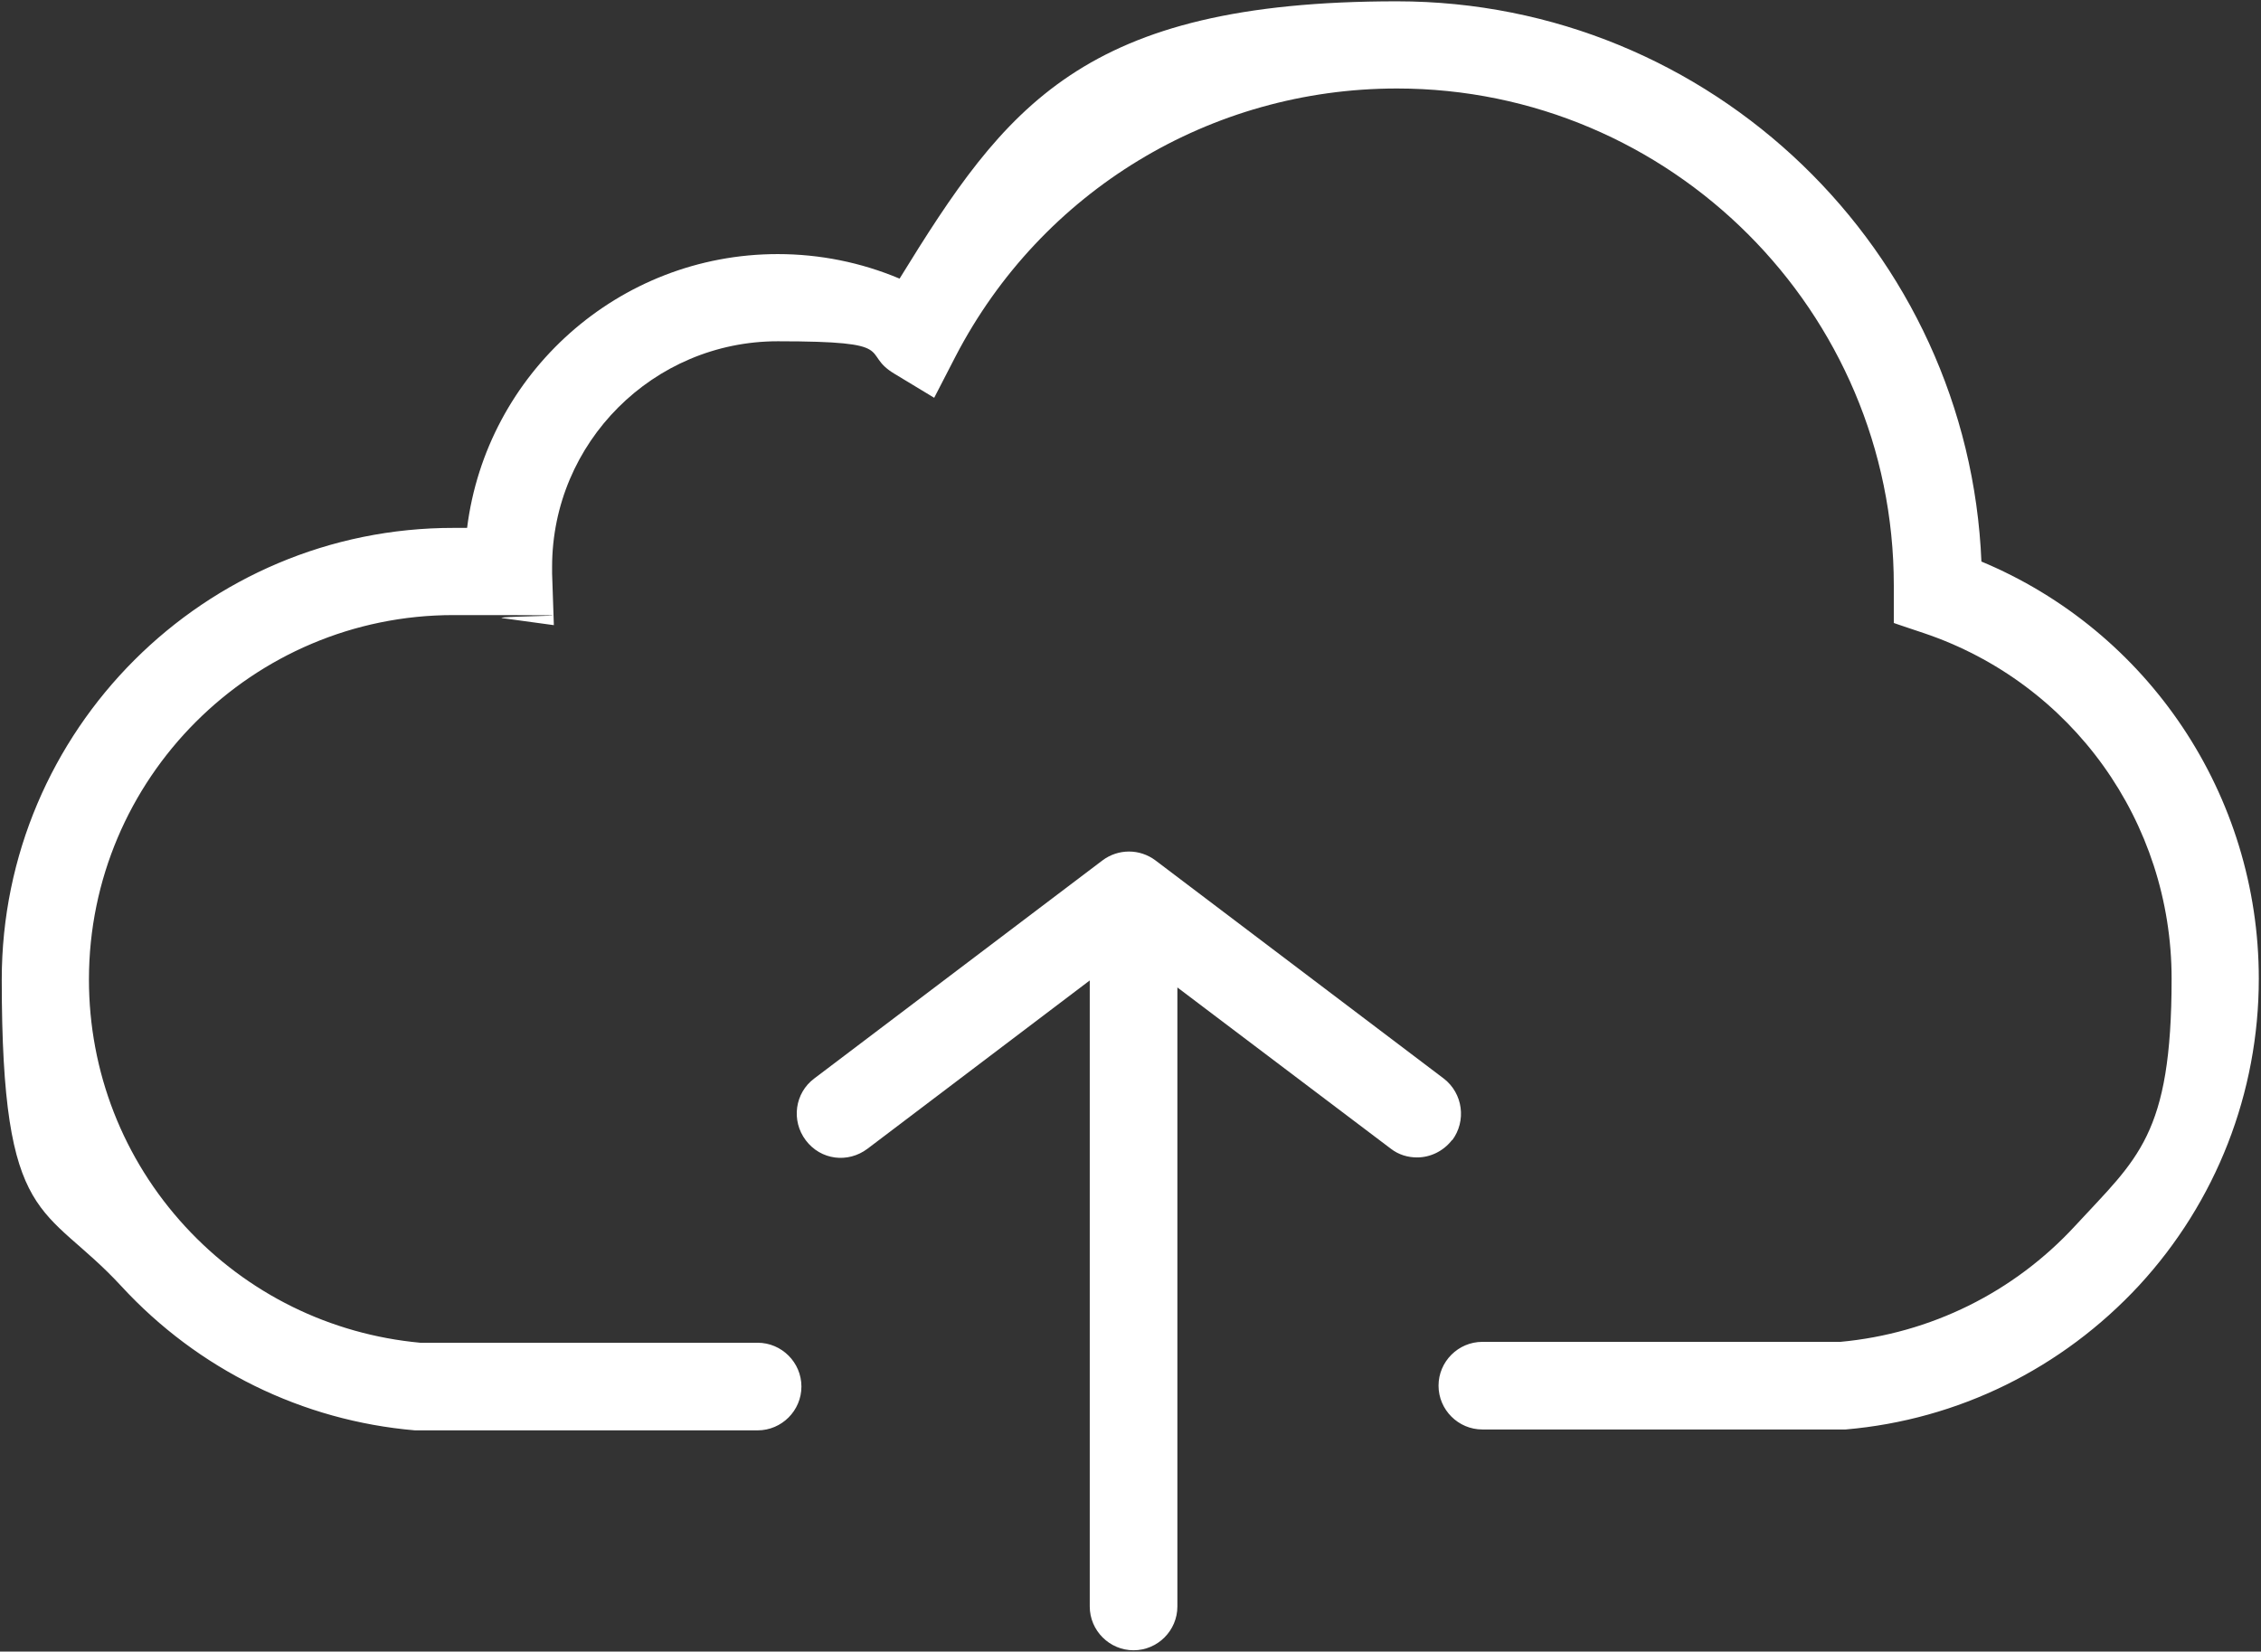
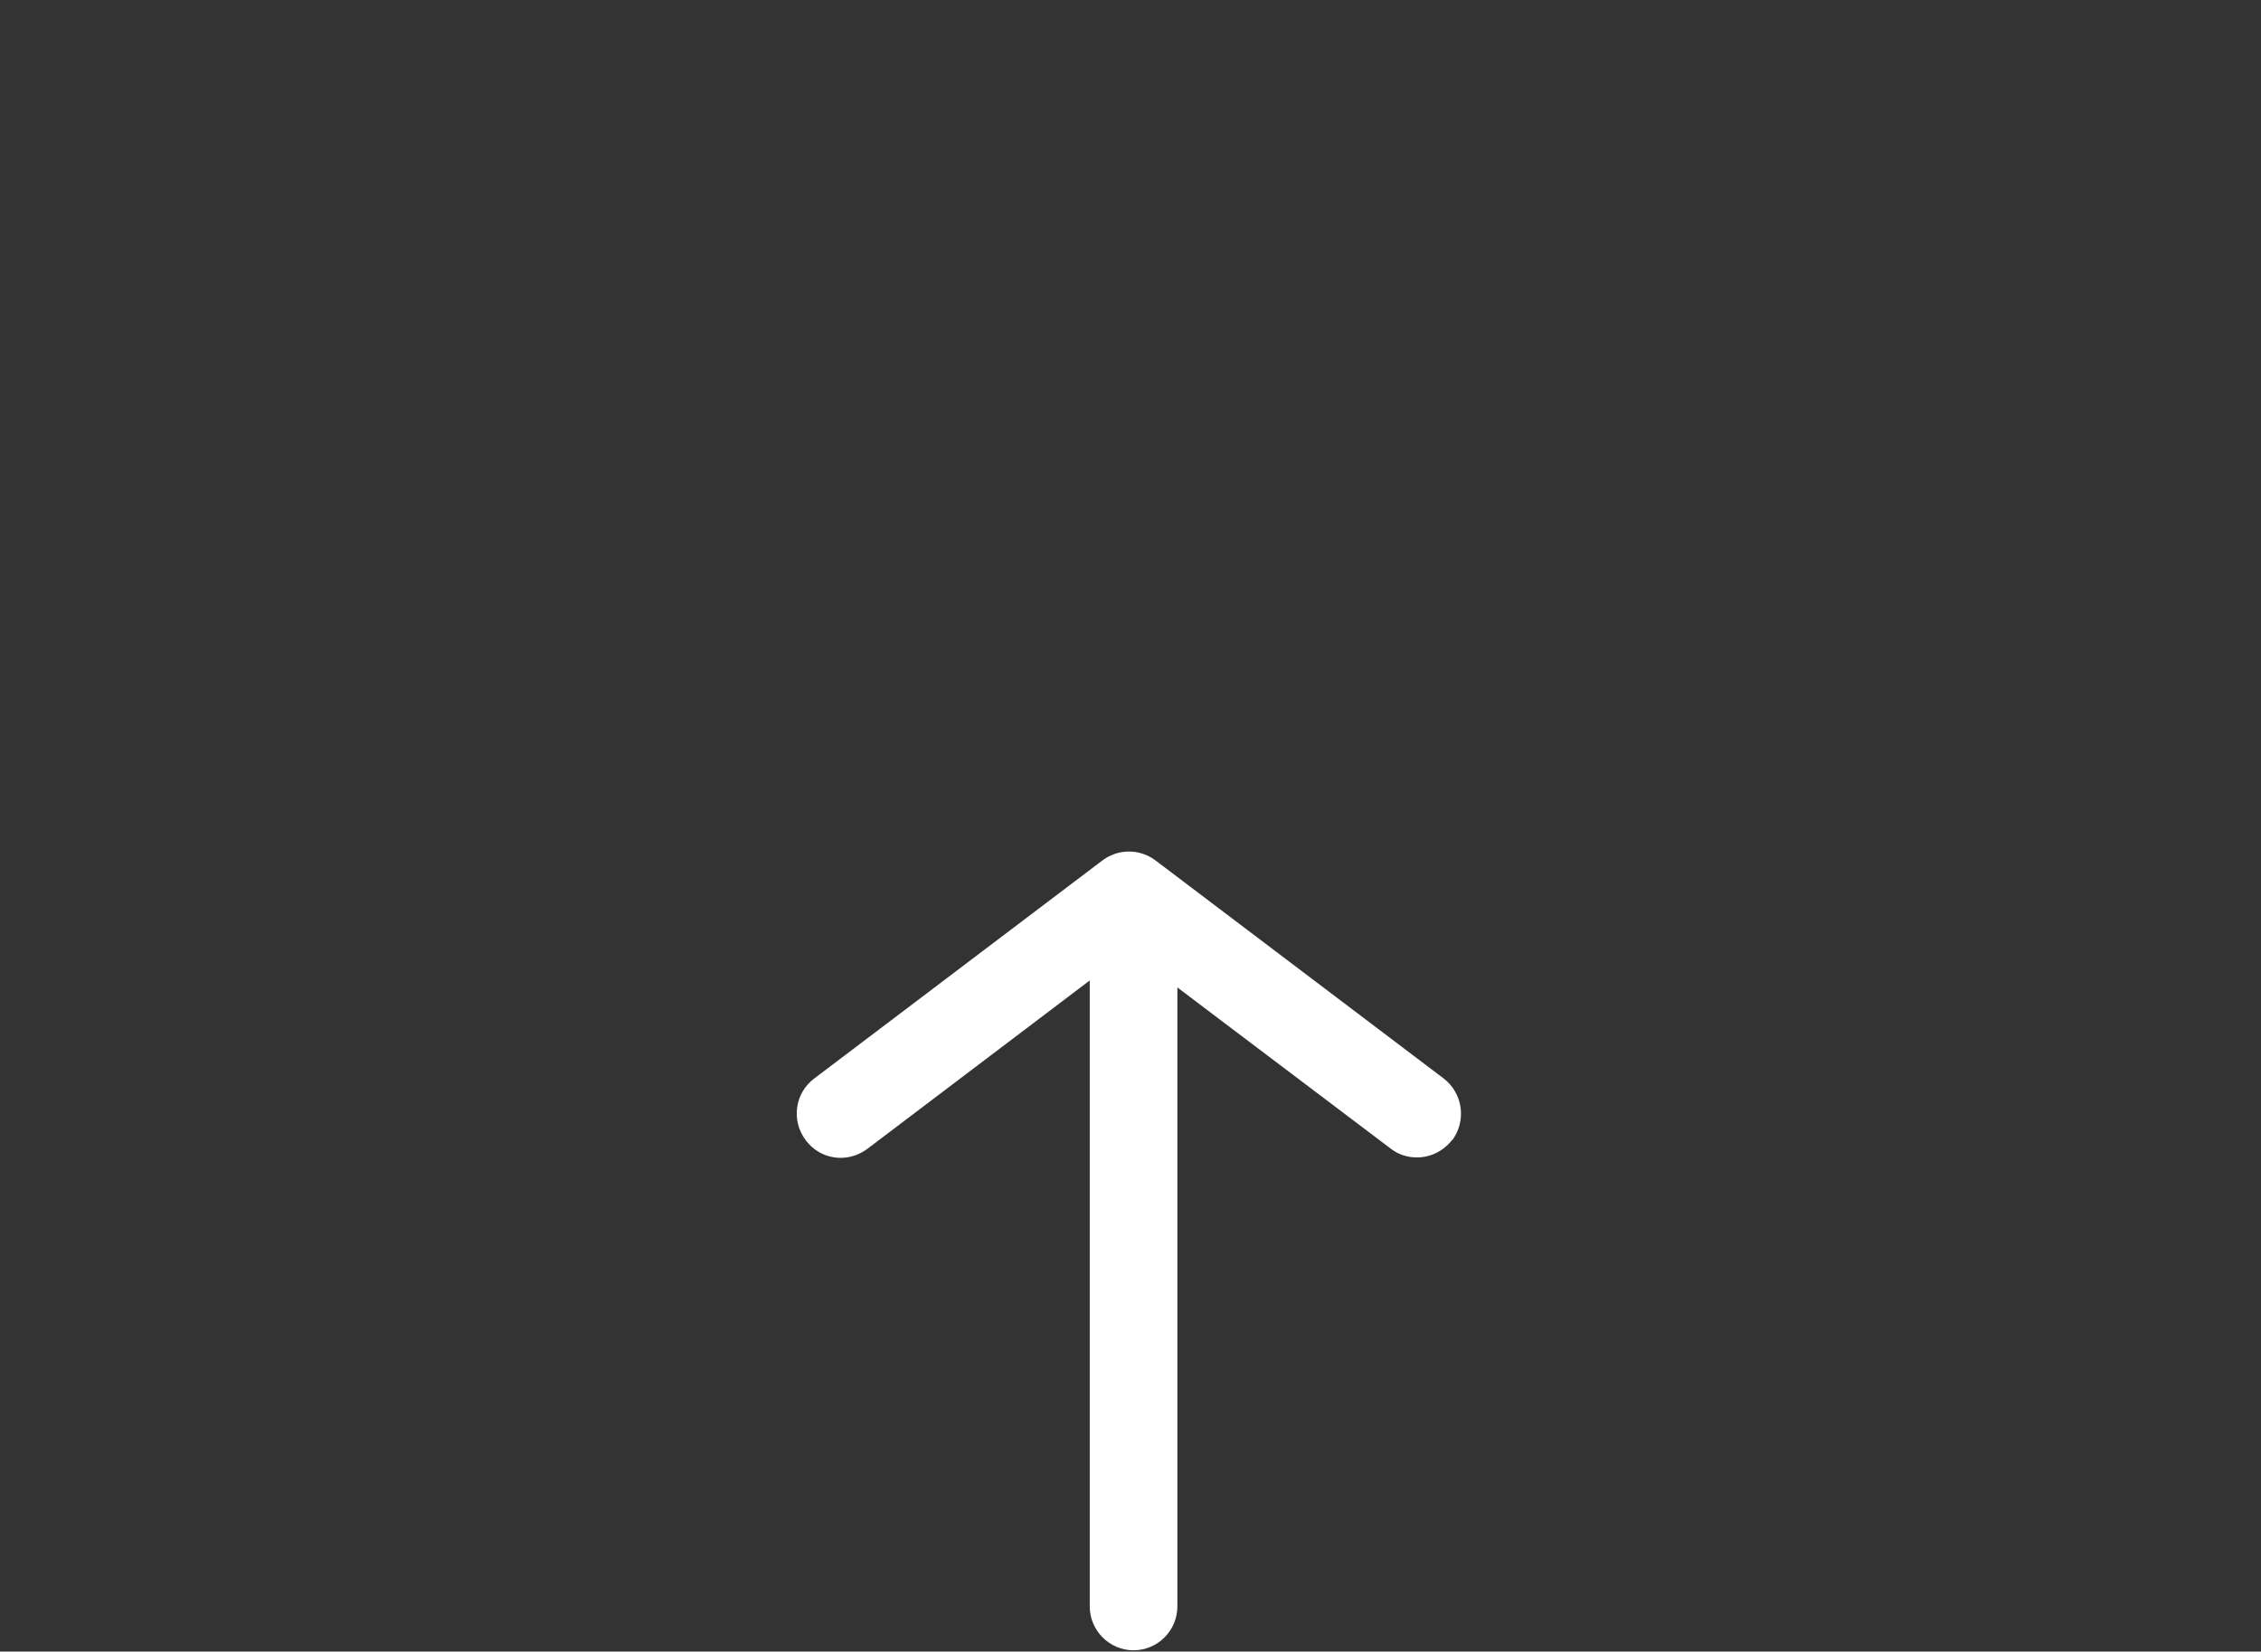
<svg xmlns="http://www.w3.org/2000/svg" version="1.1" viewBox="0 0 516 377">
  <rect x="0" y="0" width="516" height="377" fill="#333333" stroke="none" />
  <defs>
    <style>
      .cls-1 {
        fill: #fff;
      }
    </style>
  </defs>
  <g>
    <g id="Ebene_1">
      <g id="Ebene_1-2" data-name="Ebene_1">
        <g>
-           <path class="cls-1" d="M452.2,128.3C449.3,57.2,390.6.3,318.8.3s-89.3,24-113.5,63.3c-8.8-3.7-18.2-5.6-27.8-5.6-36.4,0-66.5,27.3-70.9,62.5h-3C46.7,120.4.4,166.7.4,223.6s9.7,50.9,27.3,70c17.5,19,41.3,30.7,67,32.9h78.2c5.5,0,10-4.5,10-10s-4.5-10-10-10h-77c-20.5-1.9-39.5-11.2-53.6-26.5-14.2-15.4-22-35.4-22-56.4,0-45.9,37.3-83.2,83.2-83.2s7.5.2,11.2.7l11.7,1.6-.4-11.8v-1.5c0-28.4,23.1-51.5,51.5-51.5s18.6,2.6,26.6,7.4l9.1,5.5,4.9-9.5c19.6-37.7,58.2-61.1,100.7-61.1,62.5,0,113.4,50.9,113.4,113.4s0,.9,0,1.3v7.3c-.1,0,6.8,2.3,6.8,2.3,33.9,11.4,56.6,43.1,56.6,78.9s-7.8,41-22,56.4c-14,15.2-33,24.6-53.6,26.5h-81.7c-5.5,0-10,4.5-10,10s4.5,10,10,10h82.9c25.7-2.2,49.4-13.9,67-32.9,17.6-19.1,27.3-44,27.3-70,0-41.9-25.2-79.4-63.5-95.3h0l.2.2Z" />
          <path class="cls-1" d="M331.4,260.3c3.3-4.4,2.5-10.7-1.9-14.1l-65.8-49.8c-3.6-2.7-8.5-2.7-12.1,0l-65.8,49.8c-4.4,3.3-5.3,9.6-1.9,14.1s9.6,5.3,14.1,1.9l50.7-38.4v142.9c0,5.5,4.5,10,10,10s10-4.5,10-10v-141.3l48.7,36.8c1.8,1.4,3.9,2,6,2,3,0,6-1.4,8-4h0Z" />
        </g>
      </g>
    </g>
  </g>
</svg>